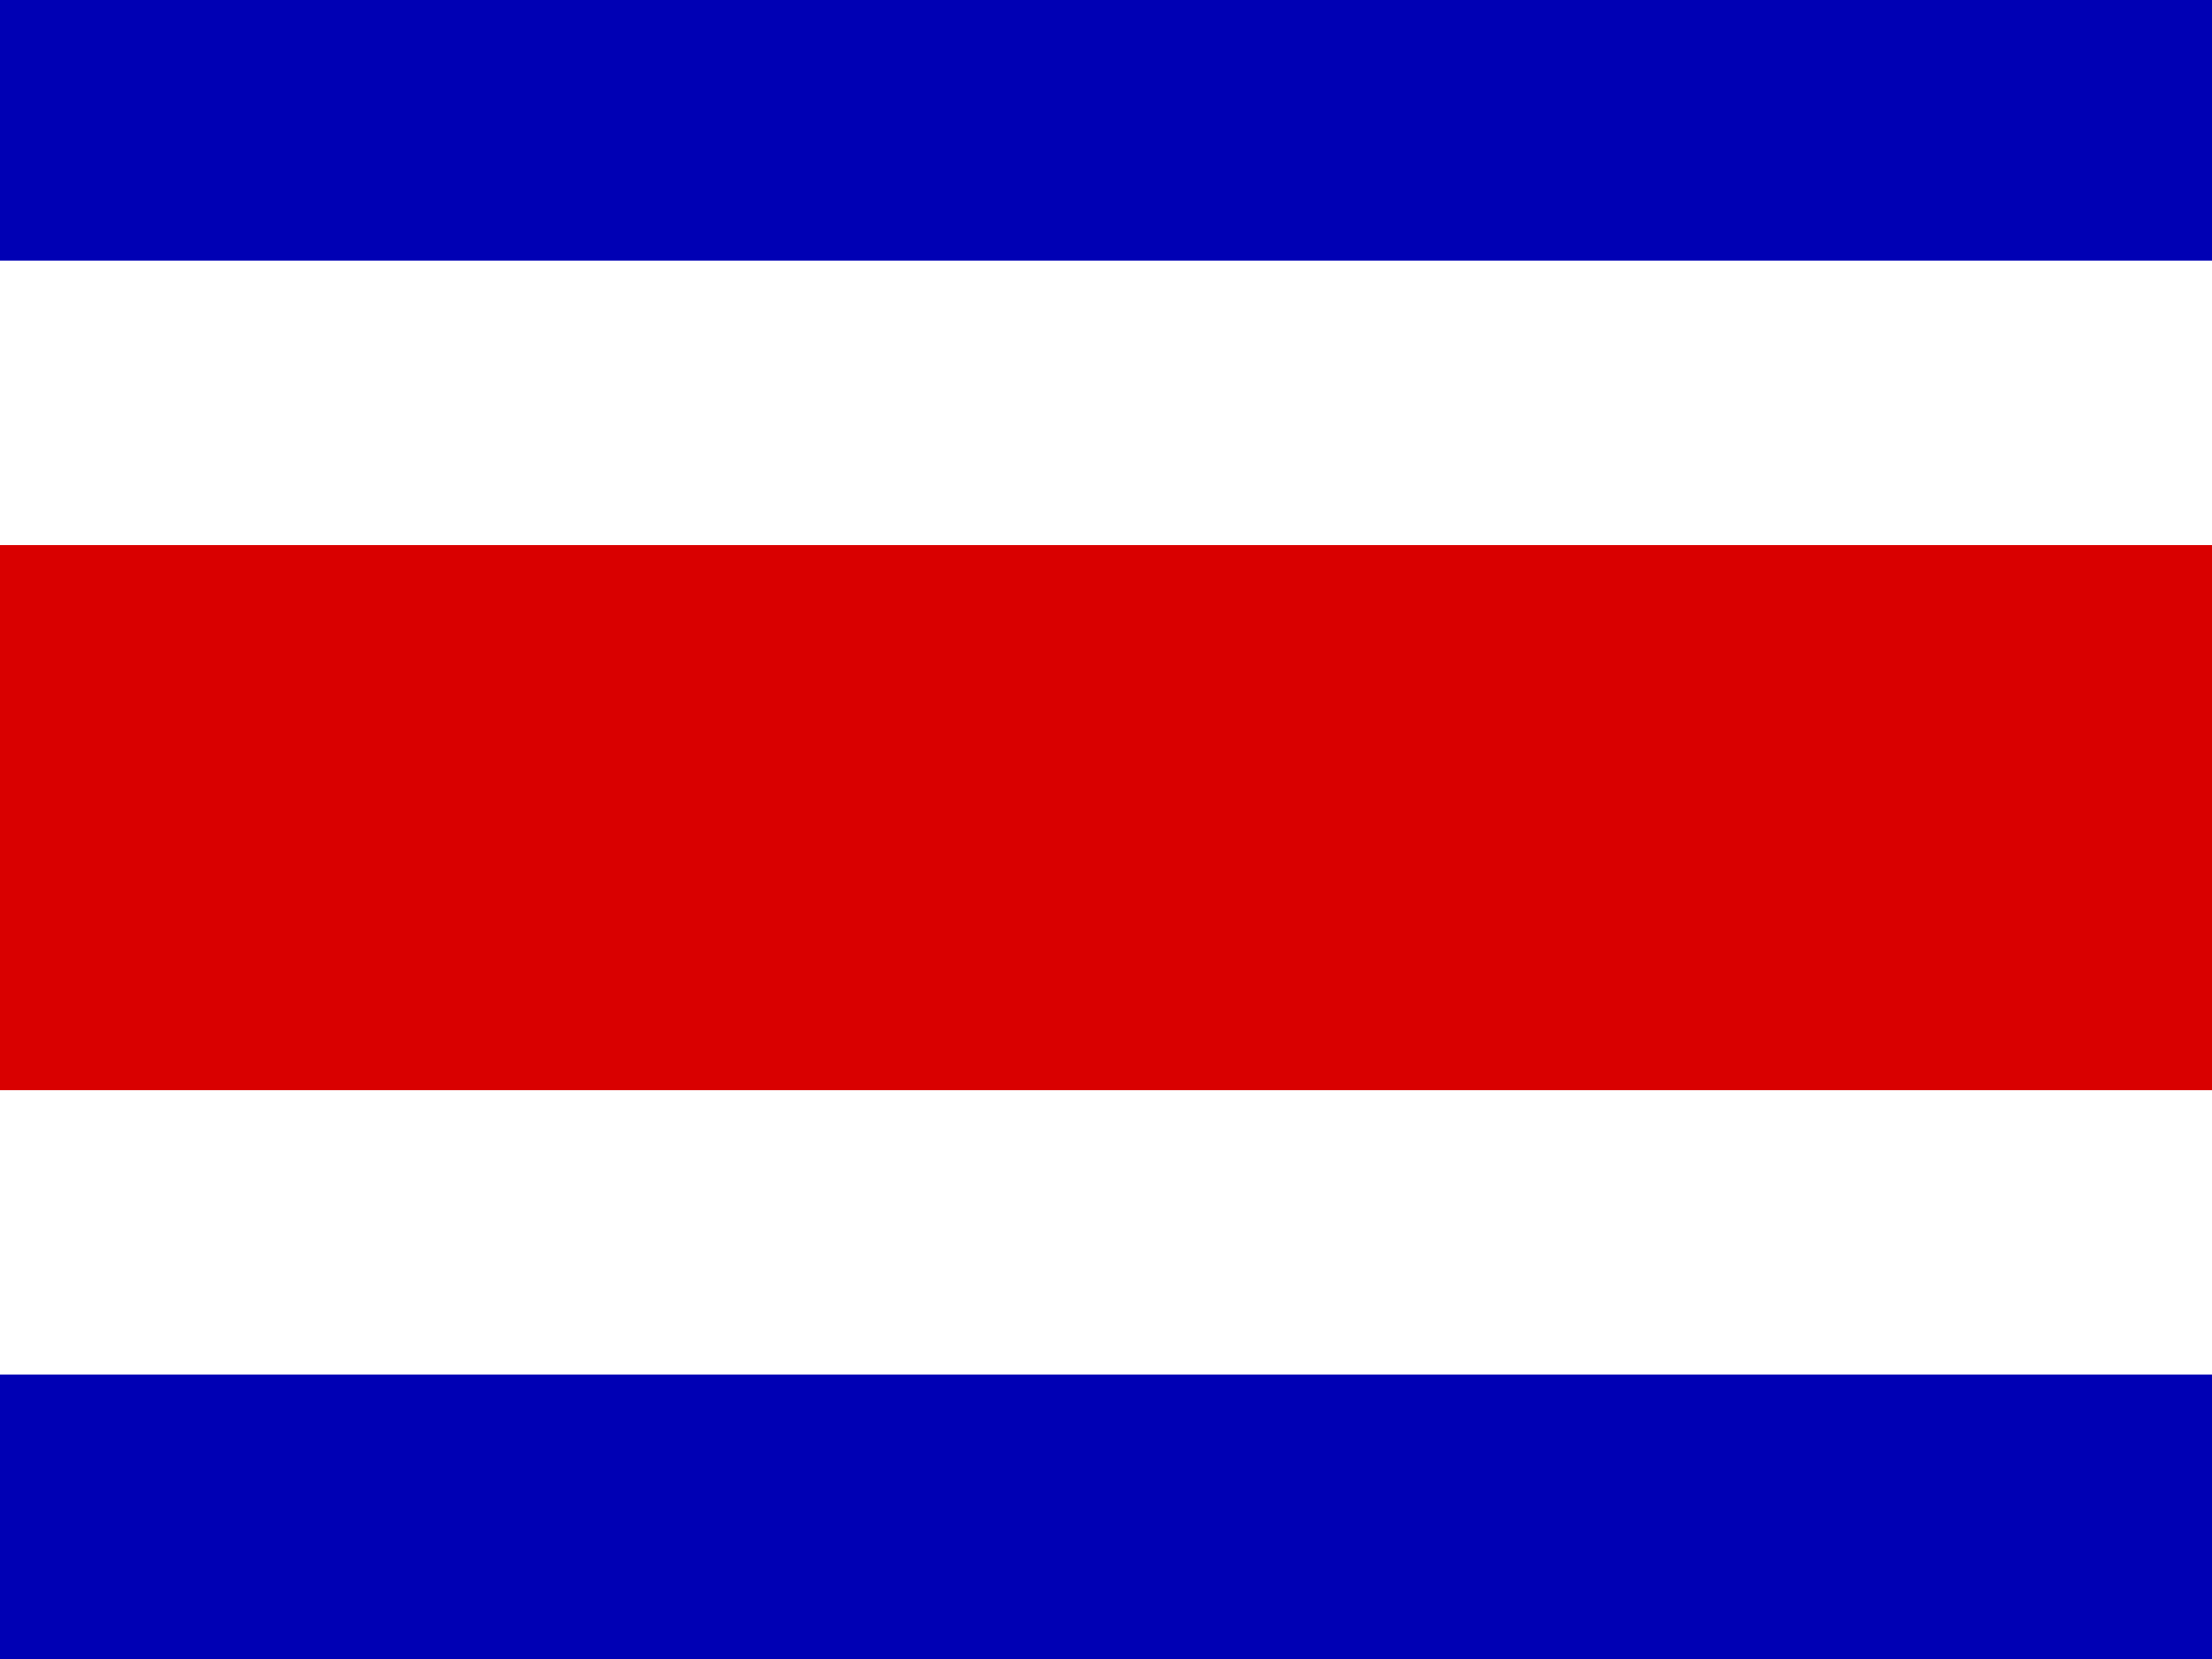
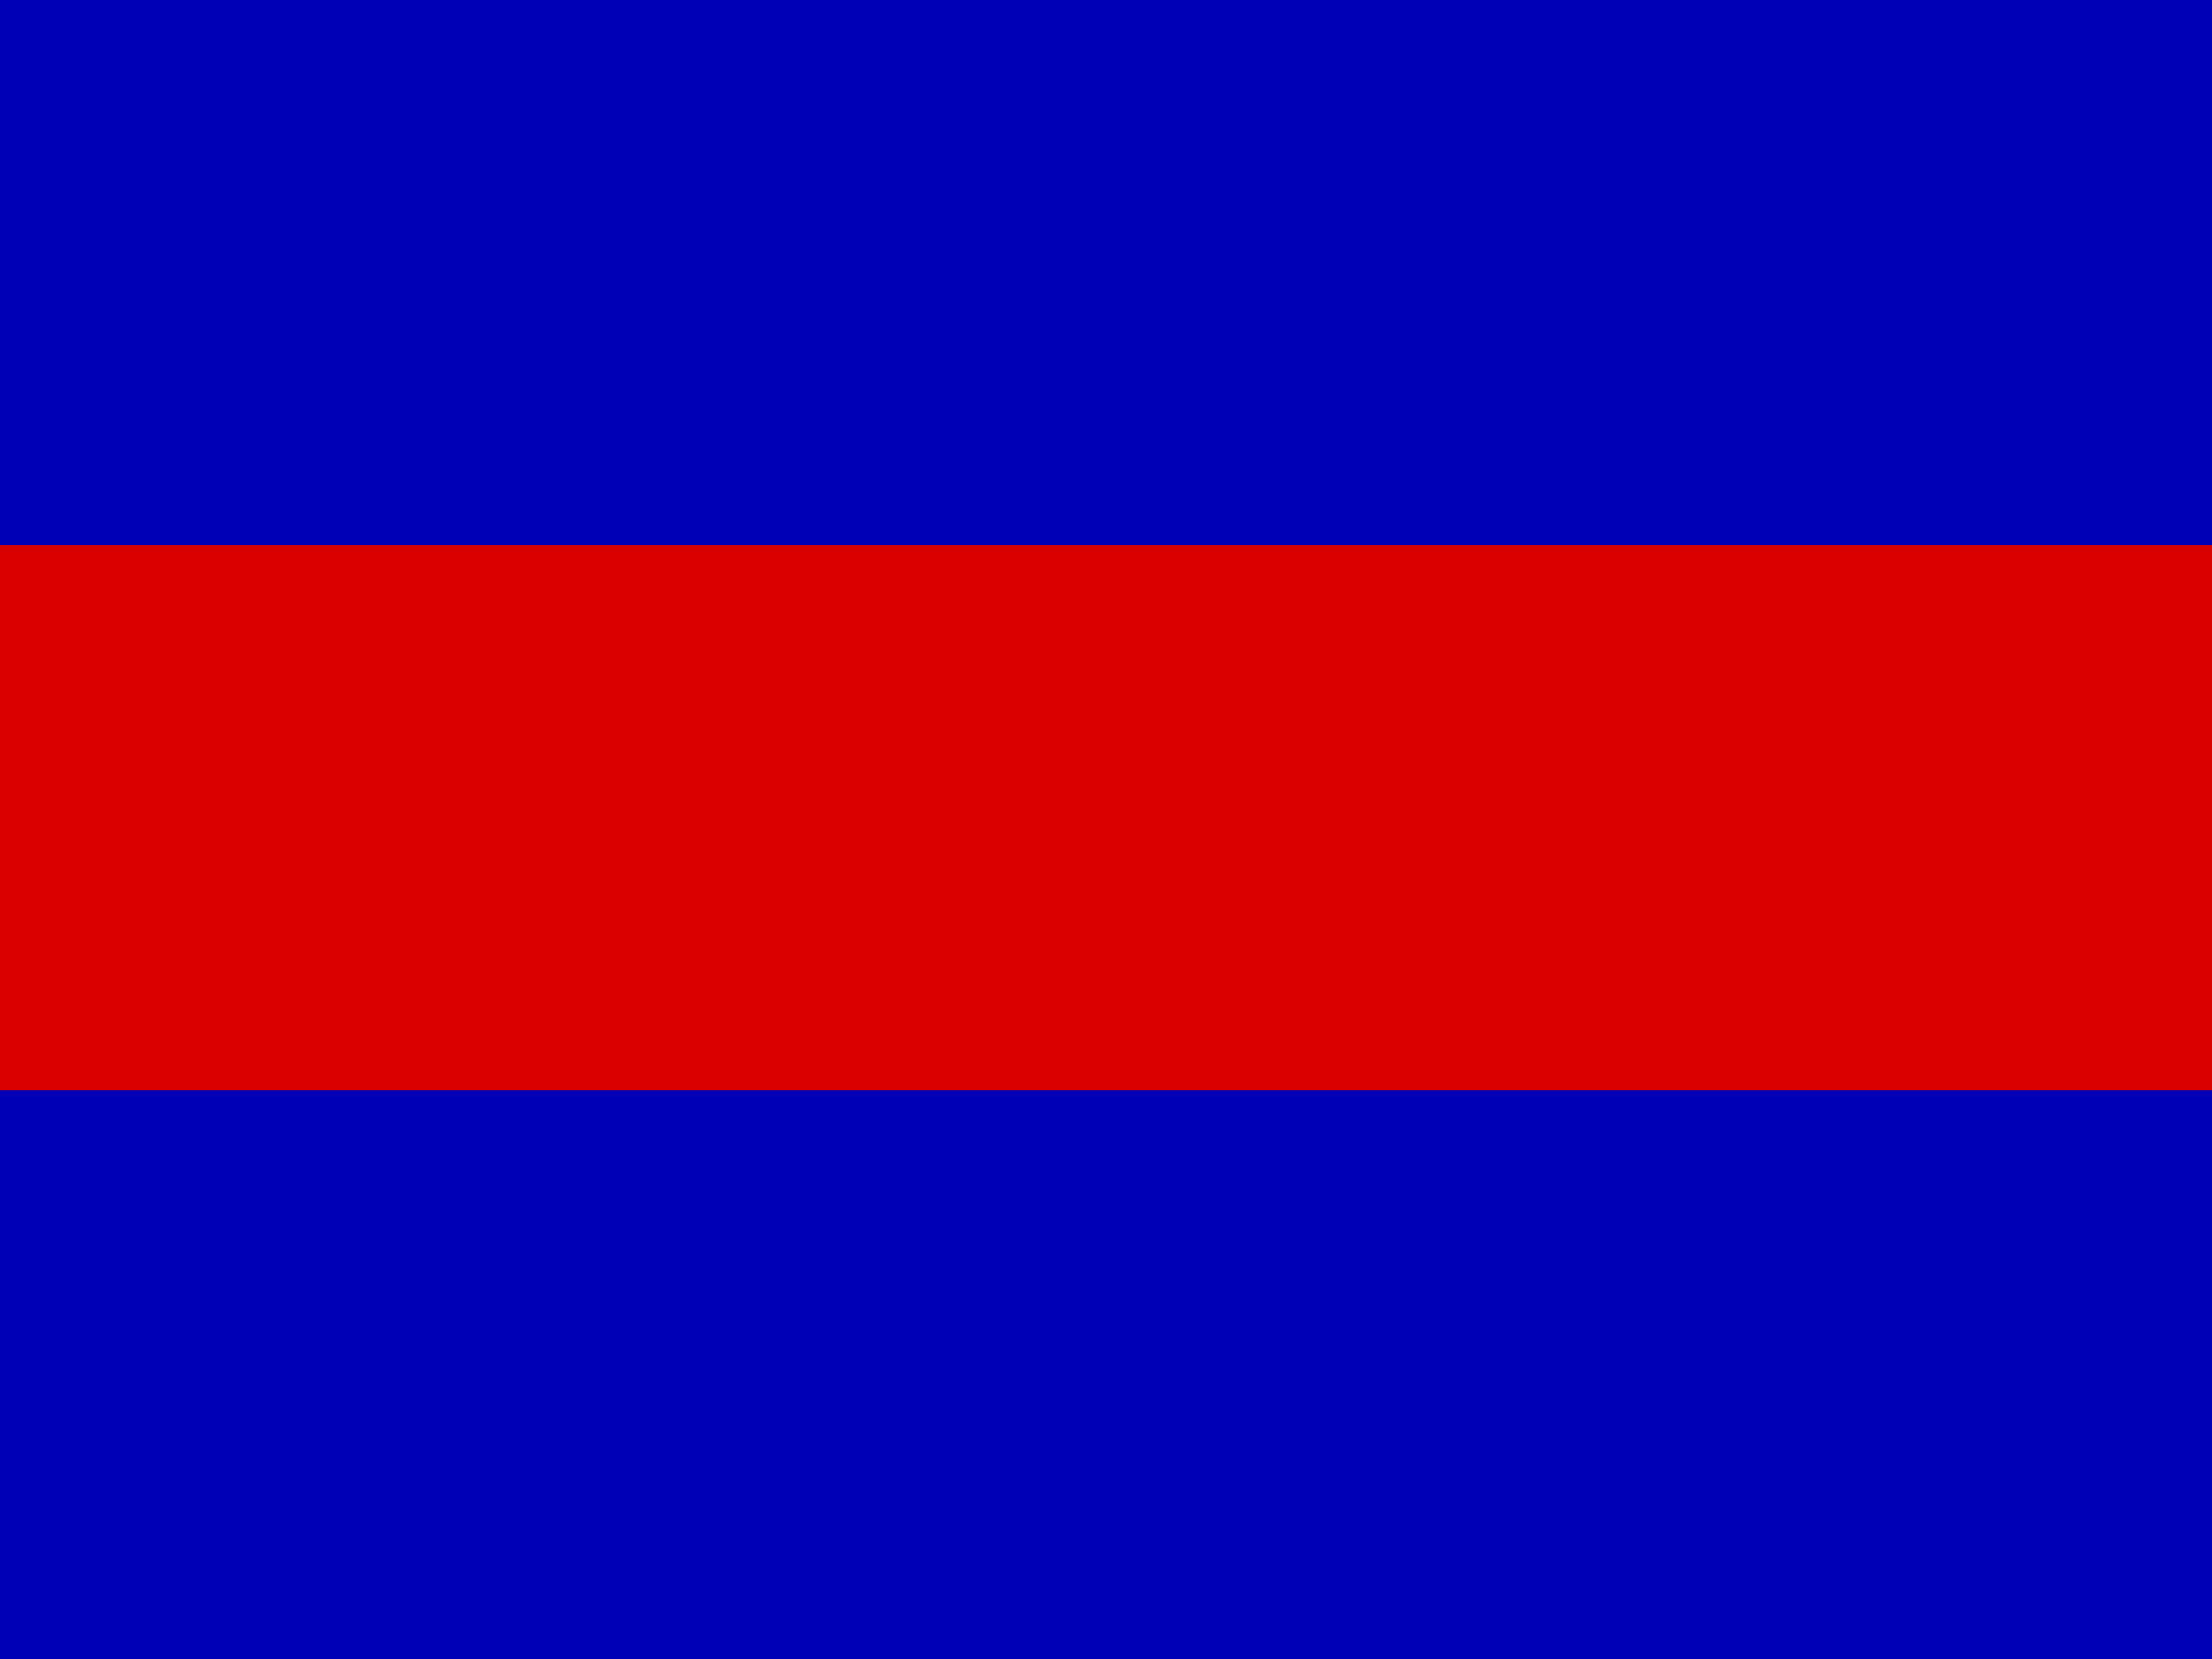
<svg xmlns="http://www.w3.org/2000/svg" height="480" width="640">
  <g fill-rule="evenodd">
    <path fill="#0000b4" d="M0 0h640v480H0z" />
-     <path fill="#fff" d="M0 75.428h640v322.284H0z" />
    <path fill="#d90000" d="M0 157.716h640v157.716H0z" />
  </g>
</svg>